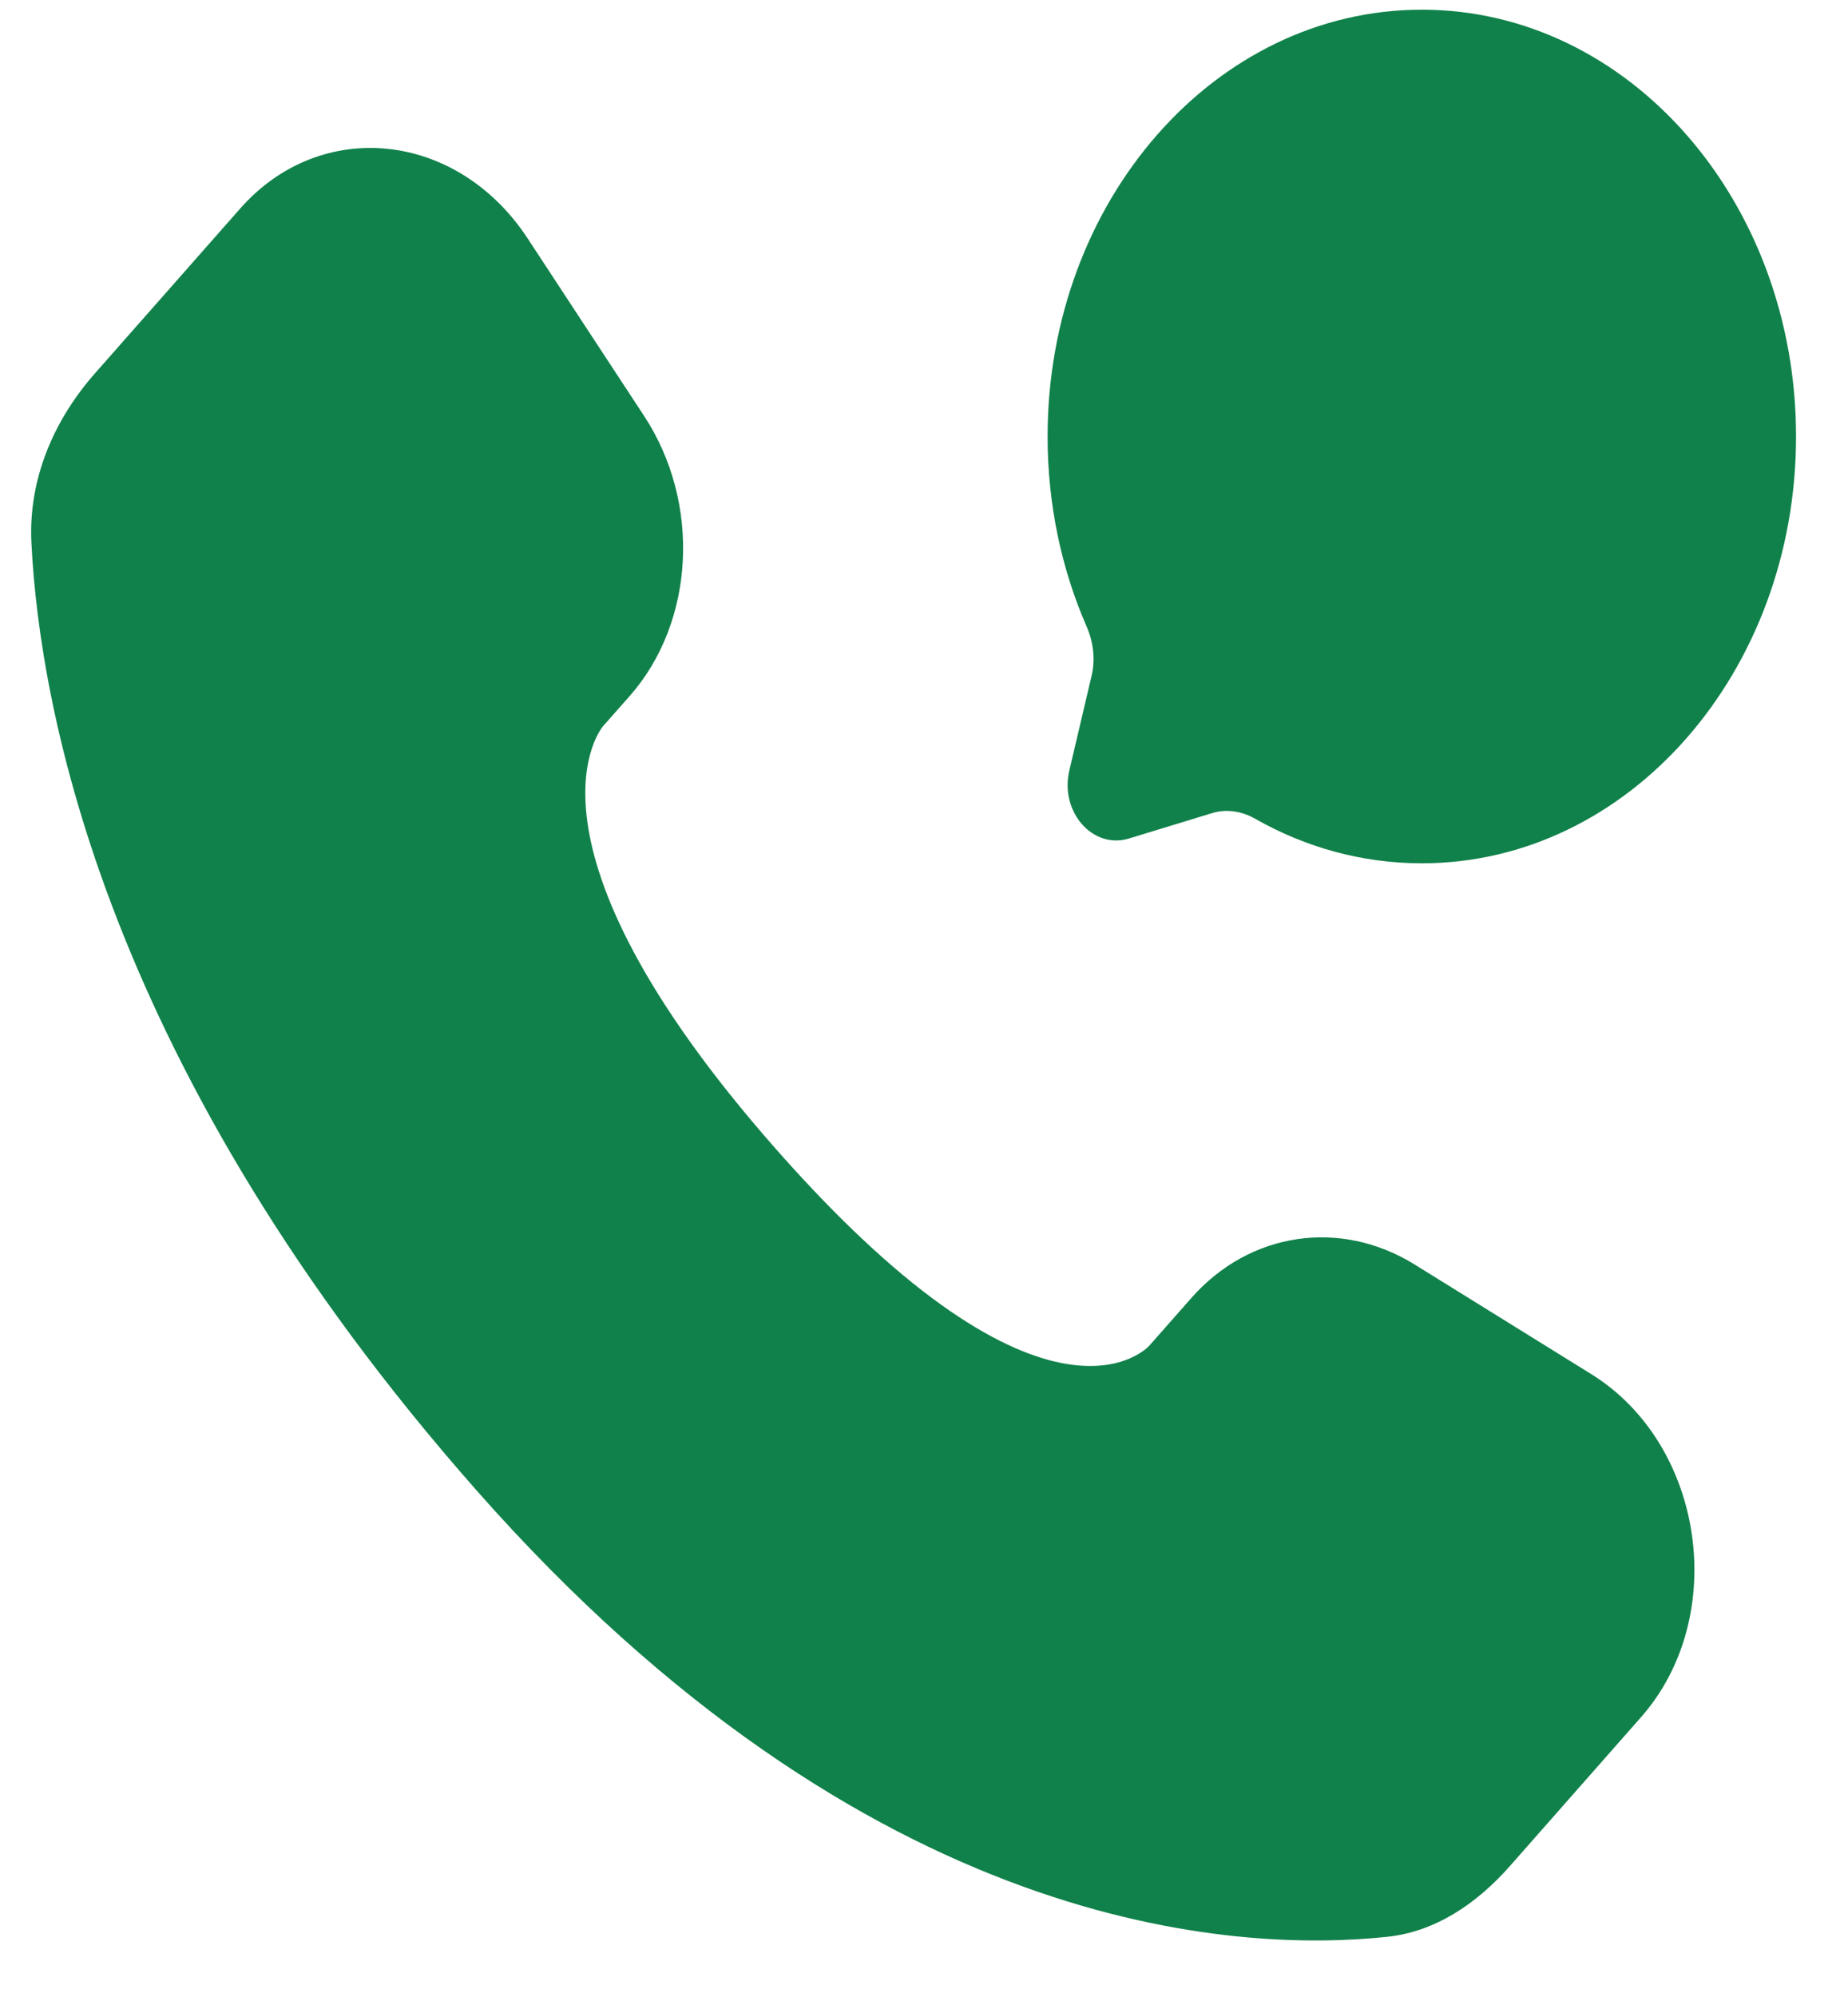
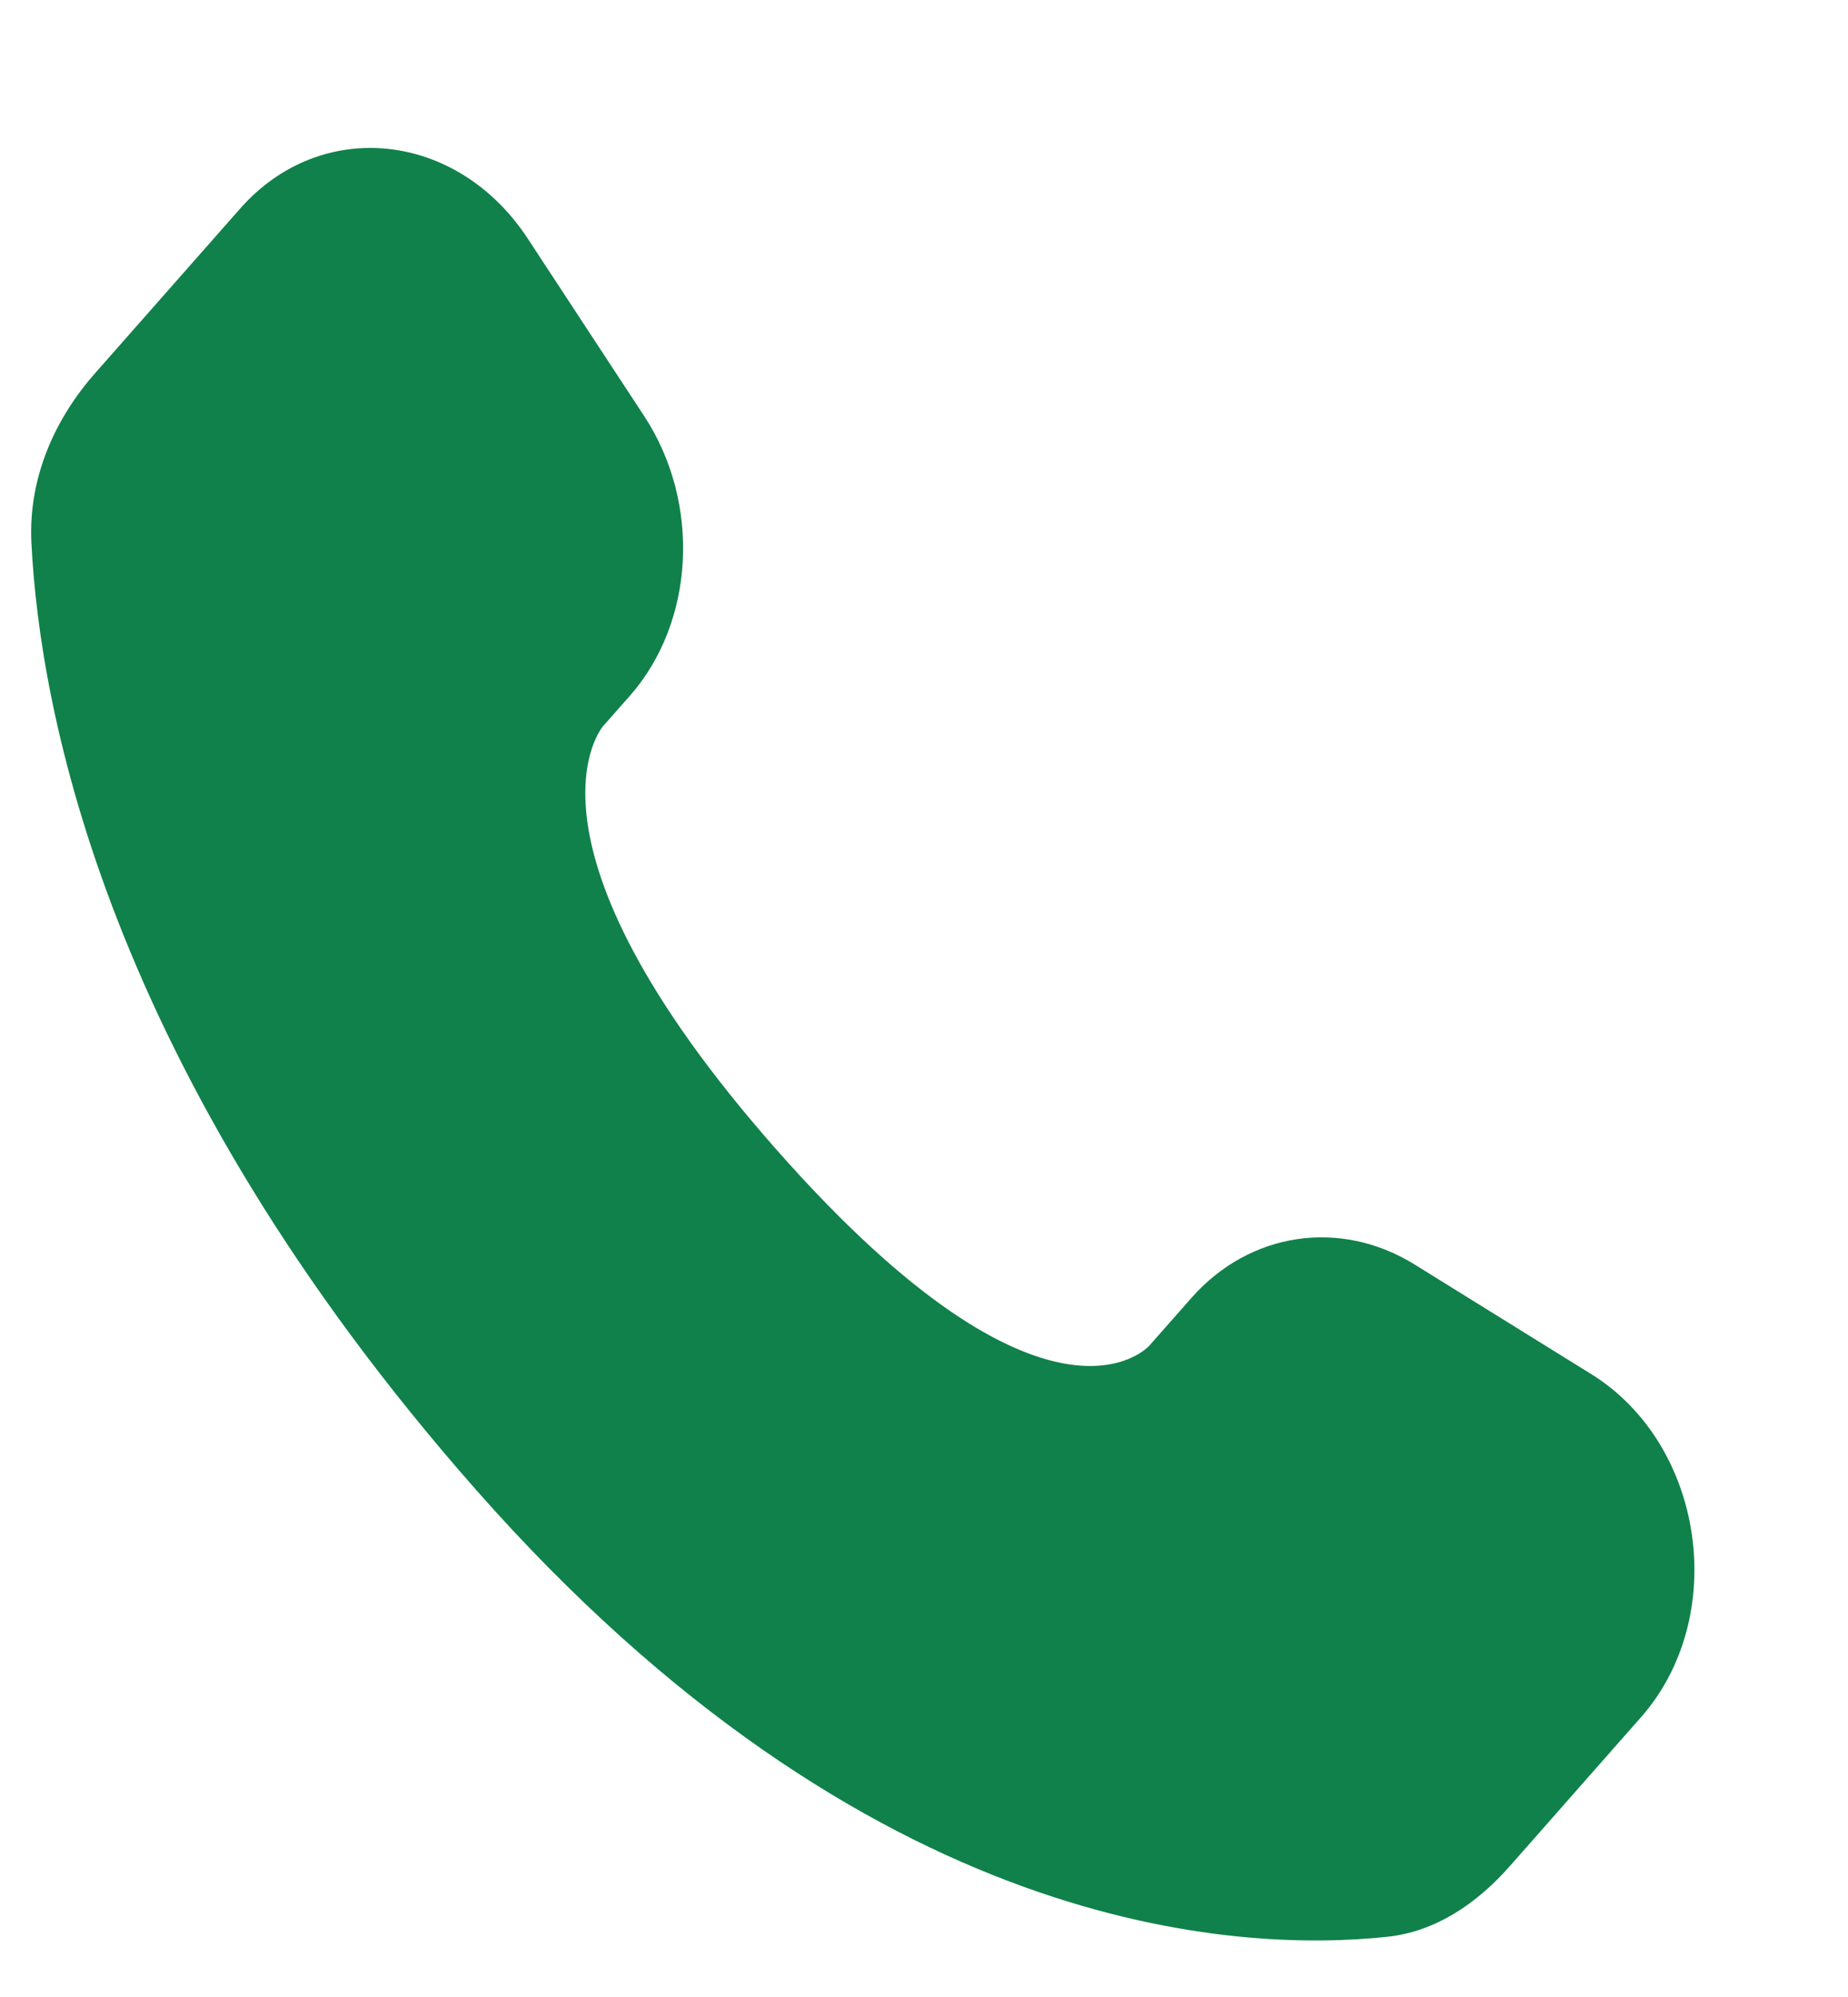
<svg xmlns="http://www.w3.org/2000/svg" width="25" height="27" viewBox="0 0 25 27" fill="none">
  <path d="M16.117 17.549L15.548 18.194C15.548 18.194 14.195 19.729 10.501 15.54C6.807 11.351 8.16 9.816 8.16 9.816L8.519 9.41C9.402 8.408 9.485 6.8 8.715 5.626L7.139 3.225C6.185 1.772 4.342 1.58 3.249 2.82L1.287 5.045C0.745 5.659 0.381 6.456 0.425 7.34C0.538 9.601 1.435 14.467 6.441 20.144C11.75 26.164 16.731 26.403 18.767 26.186C19.412 26.118 19.972 25.744 20.424 25.232L22.199 23.218C23.398 21.859 23.06 19.529 21.526 18.578L19.138 17.097C18.131 16.473 16.904 16.656 16.117 17.549Z" fill="#10814A" />
-   <path d="M19.235 11.672C22.03 11.672 24.297 9.089 24.297 5.902C24.297 2.715 22.03 0.131 19.235 0.131C16.439 0.131 14.172 2.715 14.172 5.902C14.172 6.825 14.362 7.697 14.7 8.471C14.79 8.677 14.82 8.912 14.768 9.134L14.466 10.418C14.335 10.976 14.783 11.486 15.272 11.337L16.399 10.993C16.594 10.934 16.8 10.968 16.98 11.07C17.659 11.456 18.425 11.672 19.235 11.672Z" fill="#10814A" />
</svg>